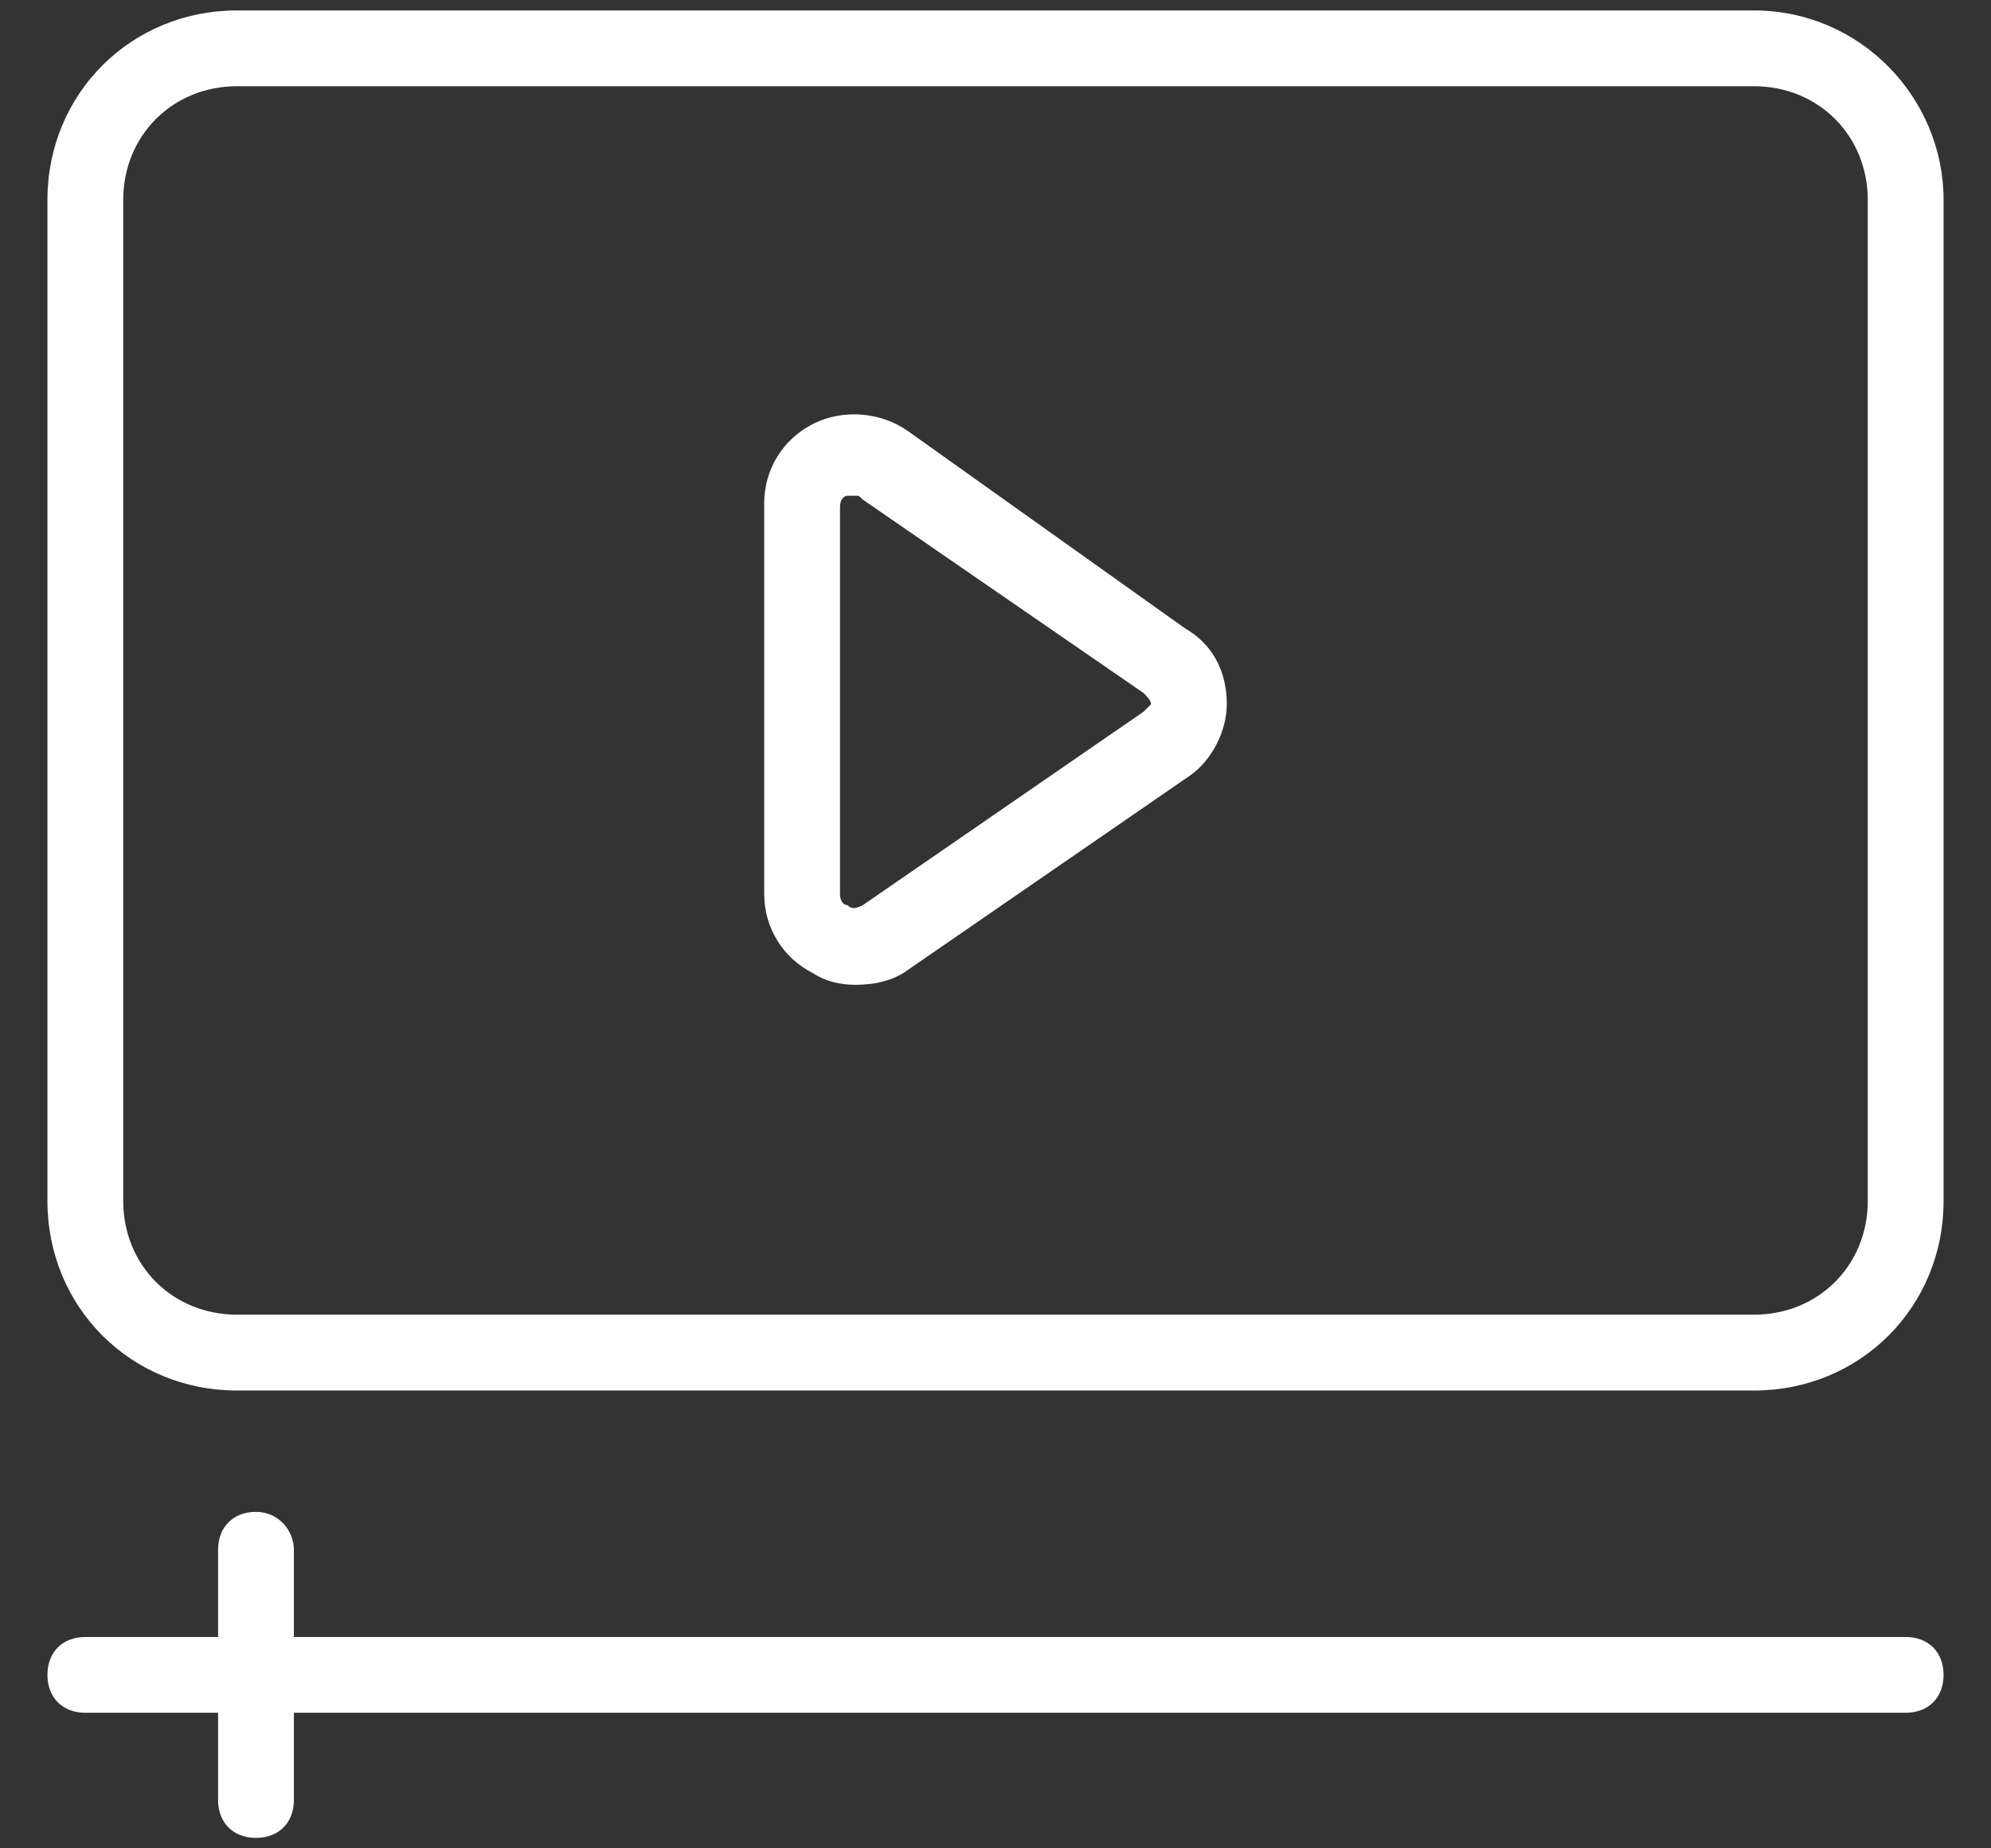
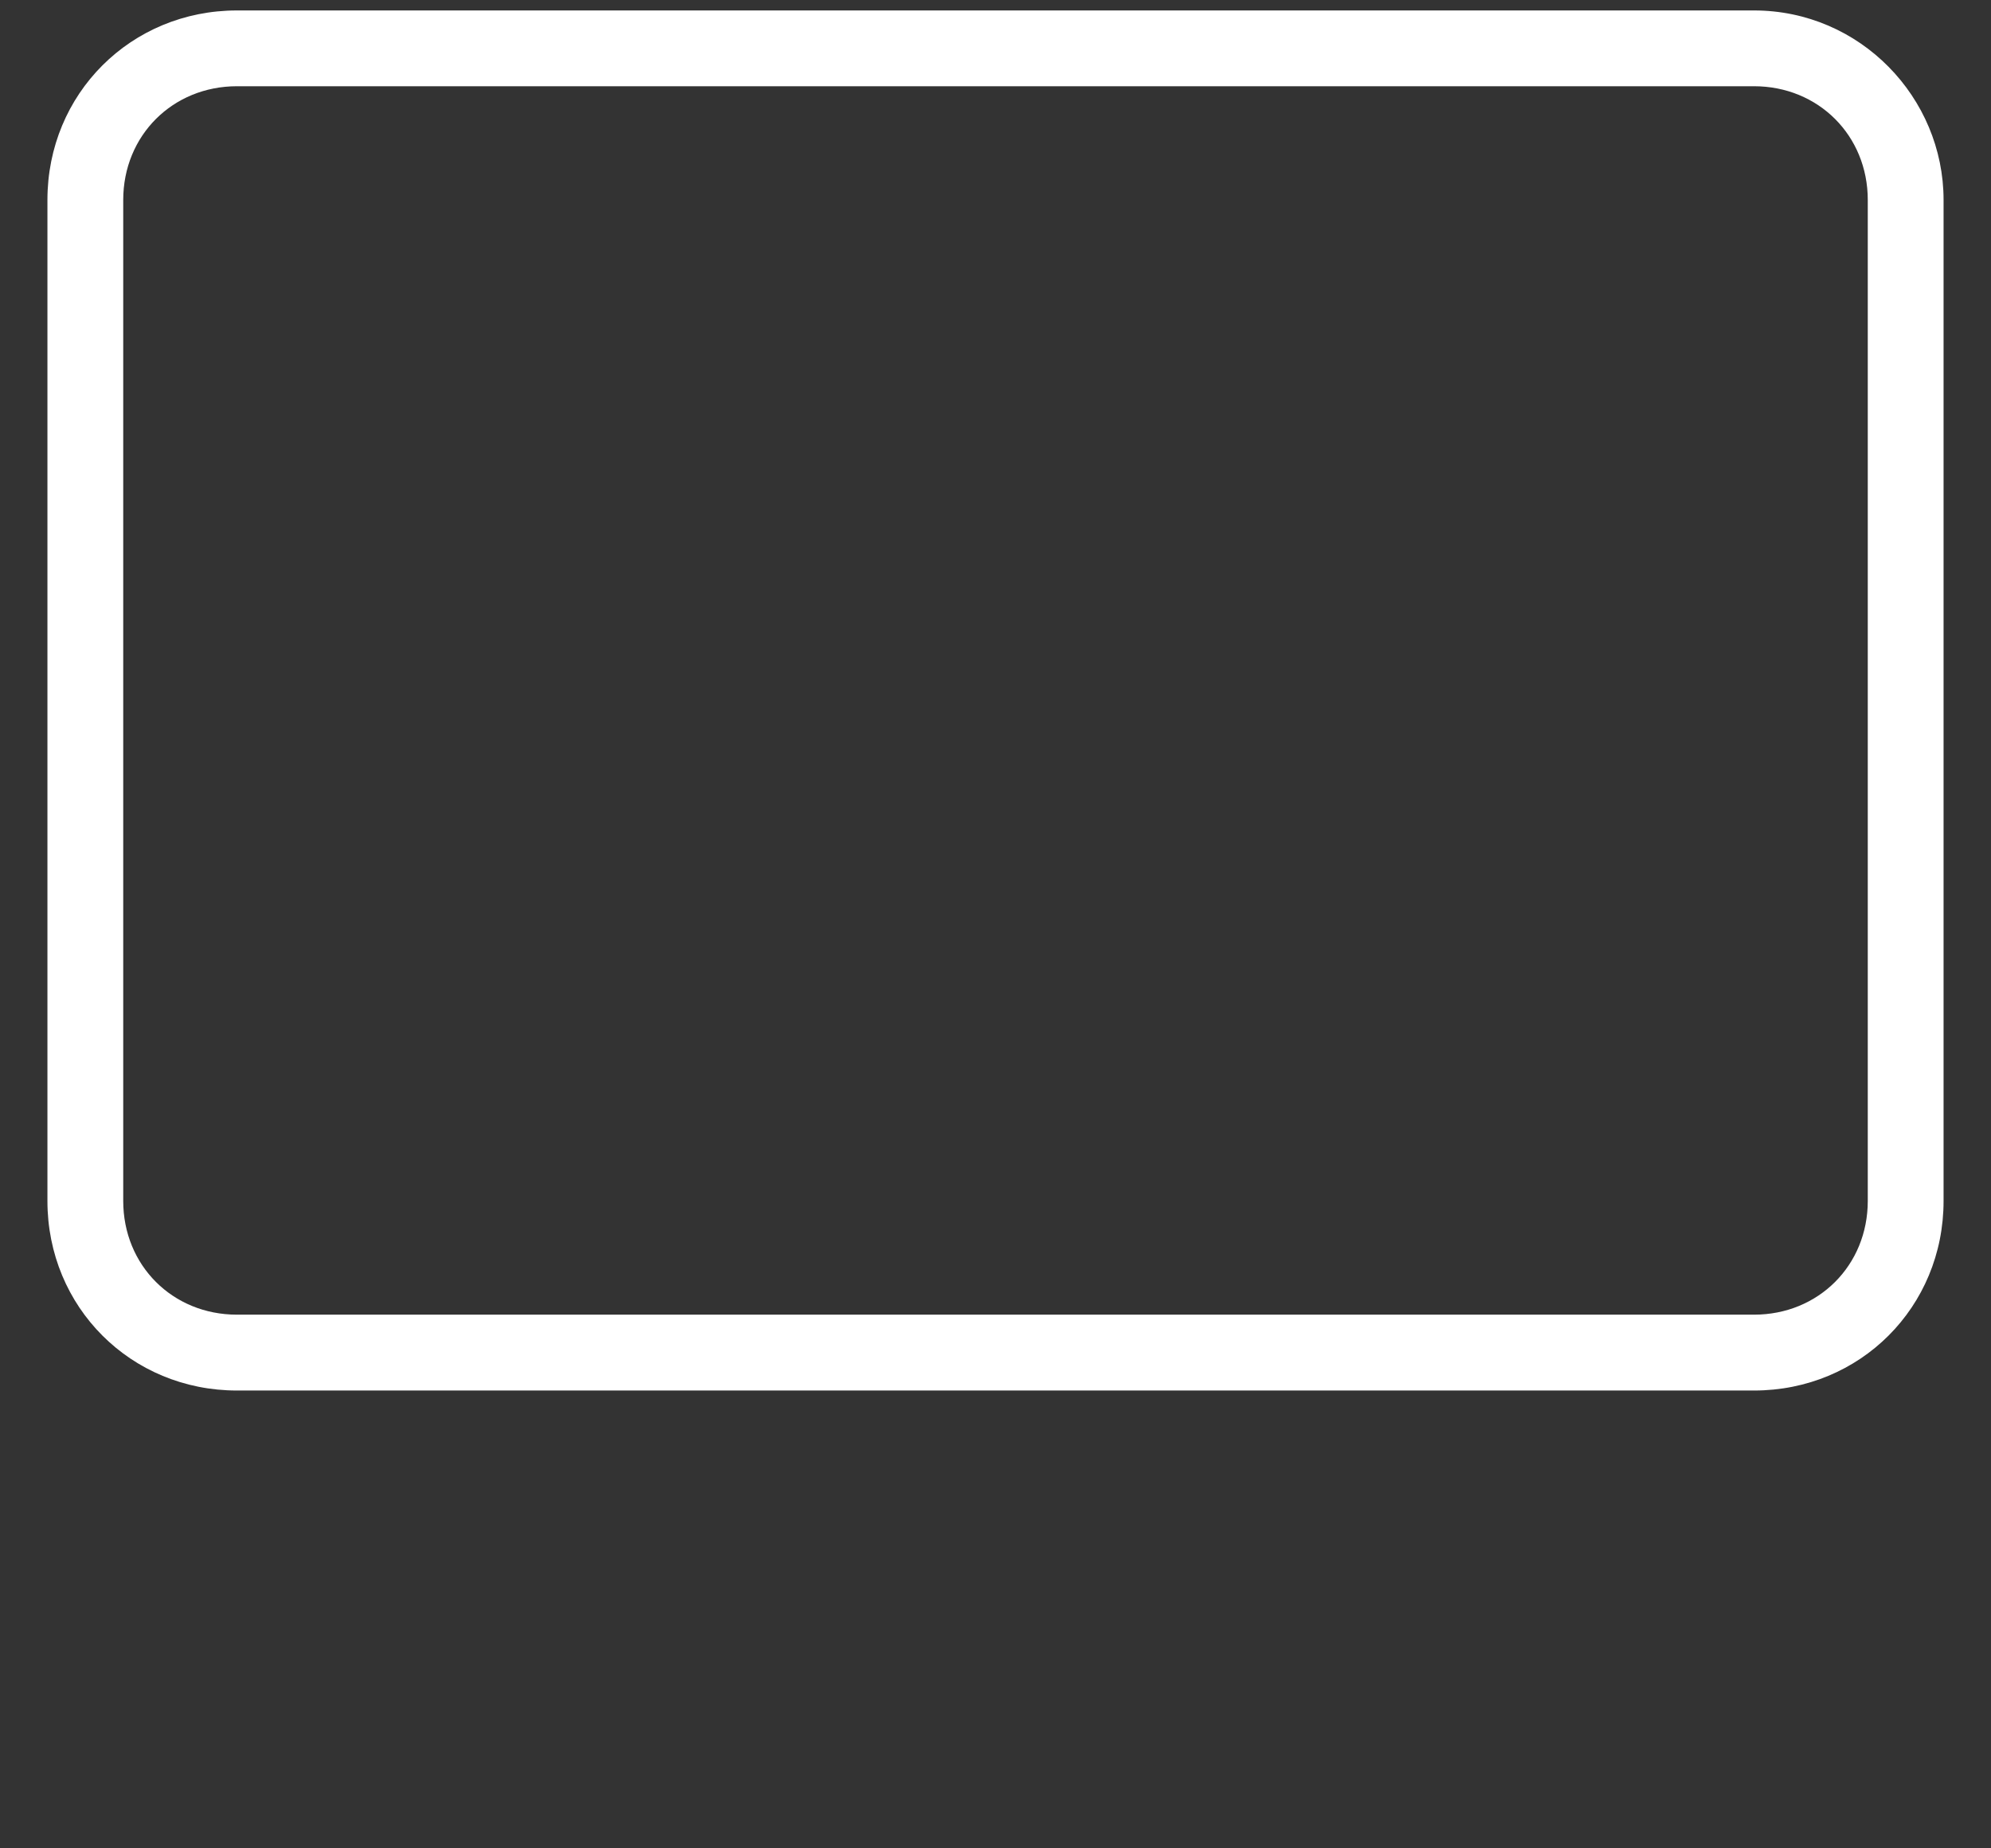
<svg xmlns="http://www.w3.org/2000/svg" width="28" height="26" viewBox="0 0 28 26" fill="none">
  <rect x="0" y="0" width="28" height="26" fill="#333333" stroke="none" />
  <path d="M24.667 0.147H3.333C1.84 0.147 0.667 1.32 0.667 2.813V16.893C0.667 18.387 1.84 19.56 3.333 19.56H24.667C26.16 19.56 27.333 18.387 27.333 16.893V2.813C27.333 1.373 26.16 0.147 24.667 0.147ZM26.267 16.893C26.267 17.8 25.573 18.493 24.667 18.493H3.333C2.427 18.493 1.733 17.8 1.733 16.893V2.813C1.733 1.907 2.427 1.213 3.333 1.213H24.667C25.573 1.213 26.267 1.907 26.267 2.813V16.893Z" fill="white" />
-   <path d="M16.667 8.84L12.773 6.067C12.4 5.8 11.867 5.747 11.44 5.96C11.013 6.173 10.747 6.6 10.747 7.08V12.573C10.747 13.053 11.013 13.48 11.44 13.693C11.6 13.8 11.813 13.853 12.027 13.853C12.293 13.853 12.56 13.8 12.773 13.64L16.72 10.92C17.04 10.707 17.253 10.28 17.253 9.907C17.253 9.427 17.04 9.053 16.667 8.84ZM16.08 10.013L12.133 12.733C12.027 12.787 11.973 12.787 11.92 12.733C11.867 12.733 11.813 12.68 11.813 12.573V7.133C11.813 7.027 11.867 6.973 11.92 6.973C11.92 6.973 11.973 6.973 12.027 6.973C12.08 6.973 12.08 6.973 12.133 7.027L16.08 9.747C16.133 9.8 16.187 9.853 16.187 9.907C16.187 9.907 16.133 9.96 16.08 10.013ZM3.6 21.267C3.28 21.267 3.067 21.48 3.067 21.8V23.027H1.2C0.88 23.027 0.667 23.24 0.667 23.56C0.667 23.88 0.88 24.093 1.2 24.093H3.067V25.32C3.067 25.64 3.28 25.853 3.6 25.853C3.92 25.853 4.133 25.64 4.133 25.32V24.093H26.8C27.12 24.093 27.333 23.88 27.333 23.56C27.333 23.24 27.12 23.027 26.8 23.027H4.133V21.8C4.133 21.533 3.92 21.267 3.6 21.267Z" fill="white" />
</svg>